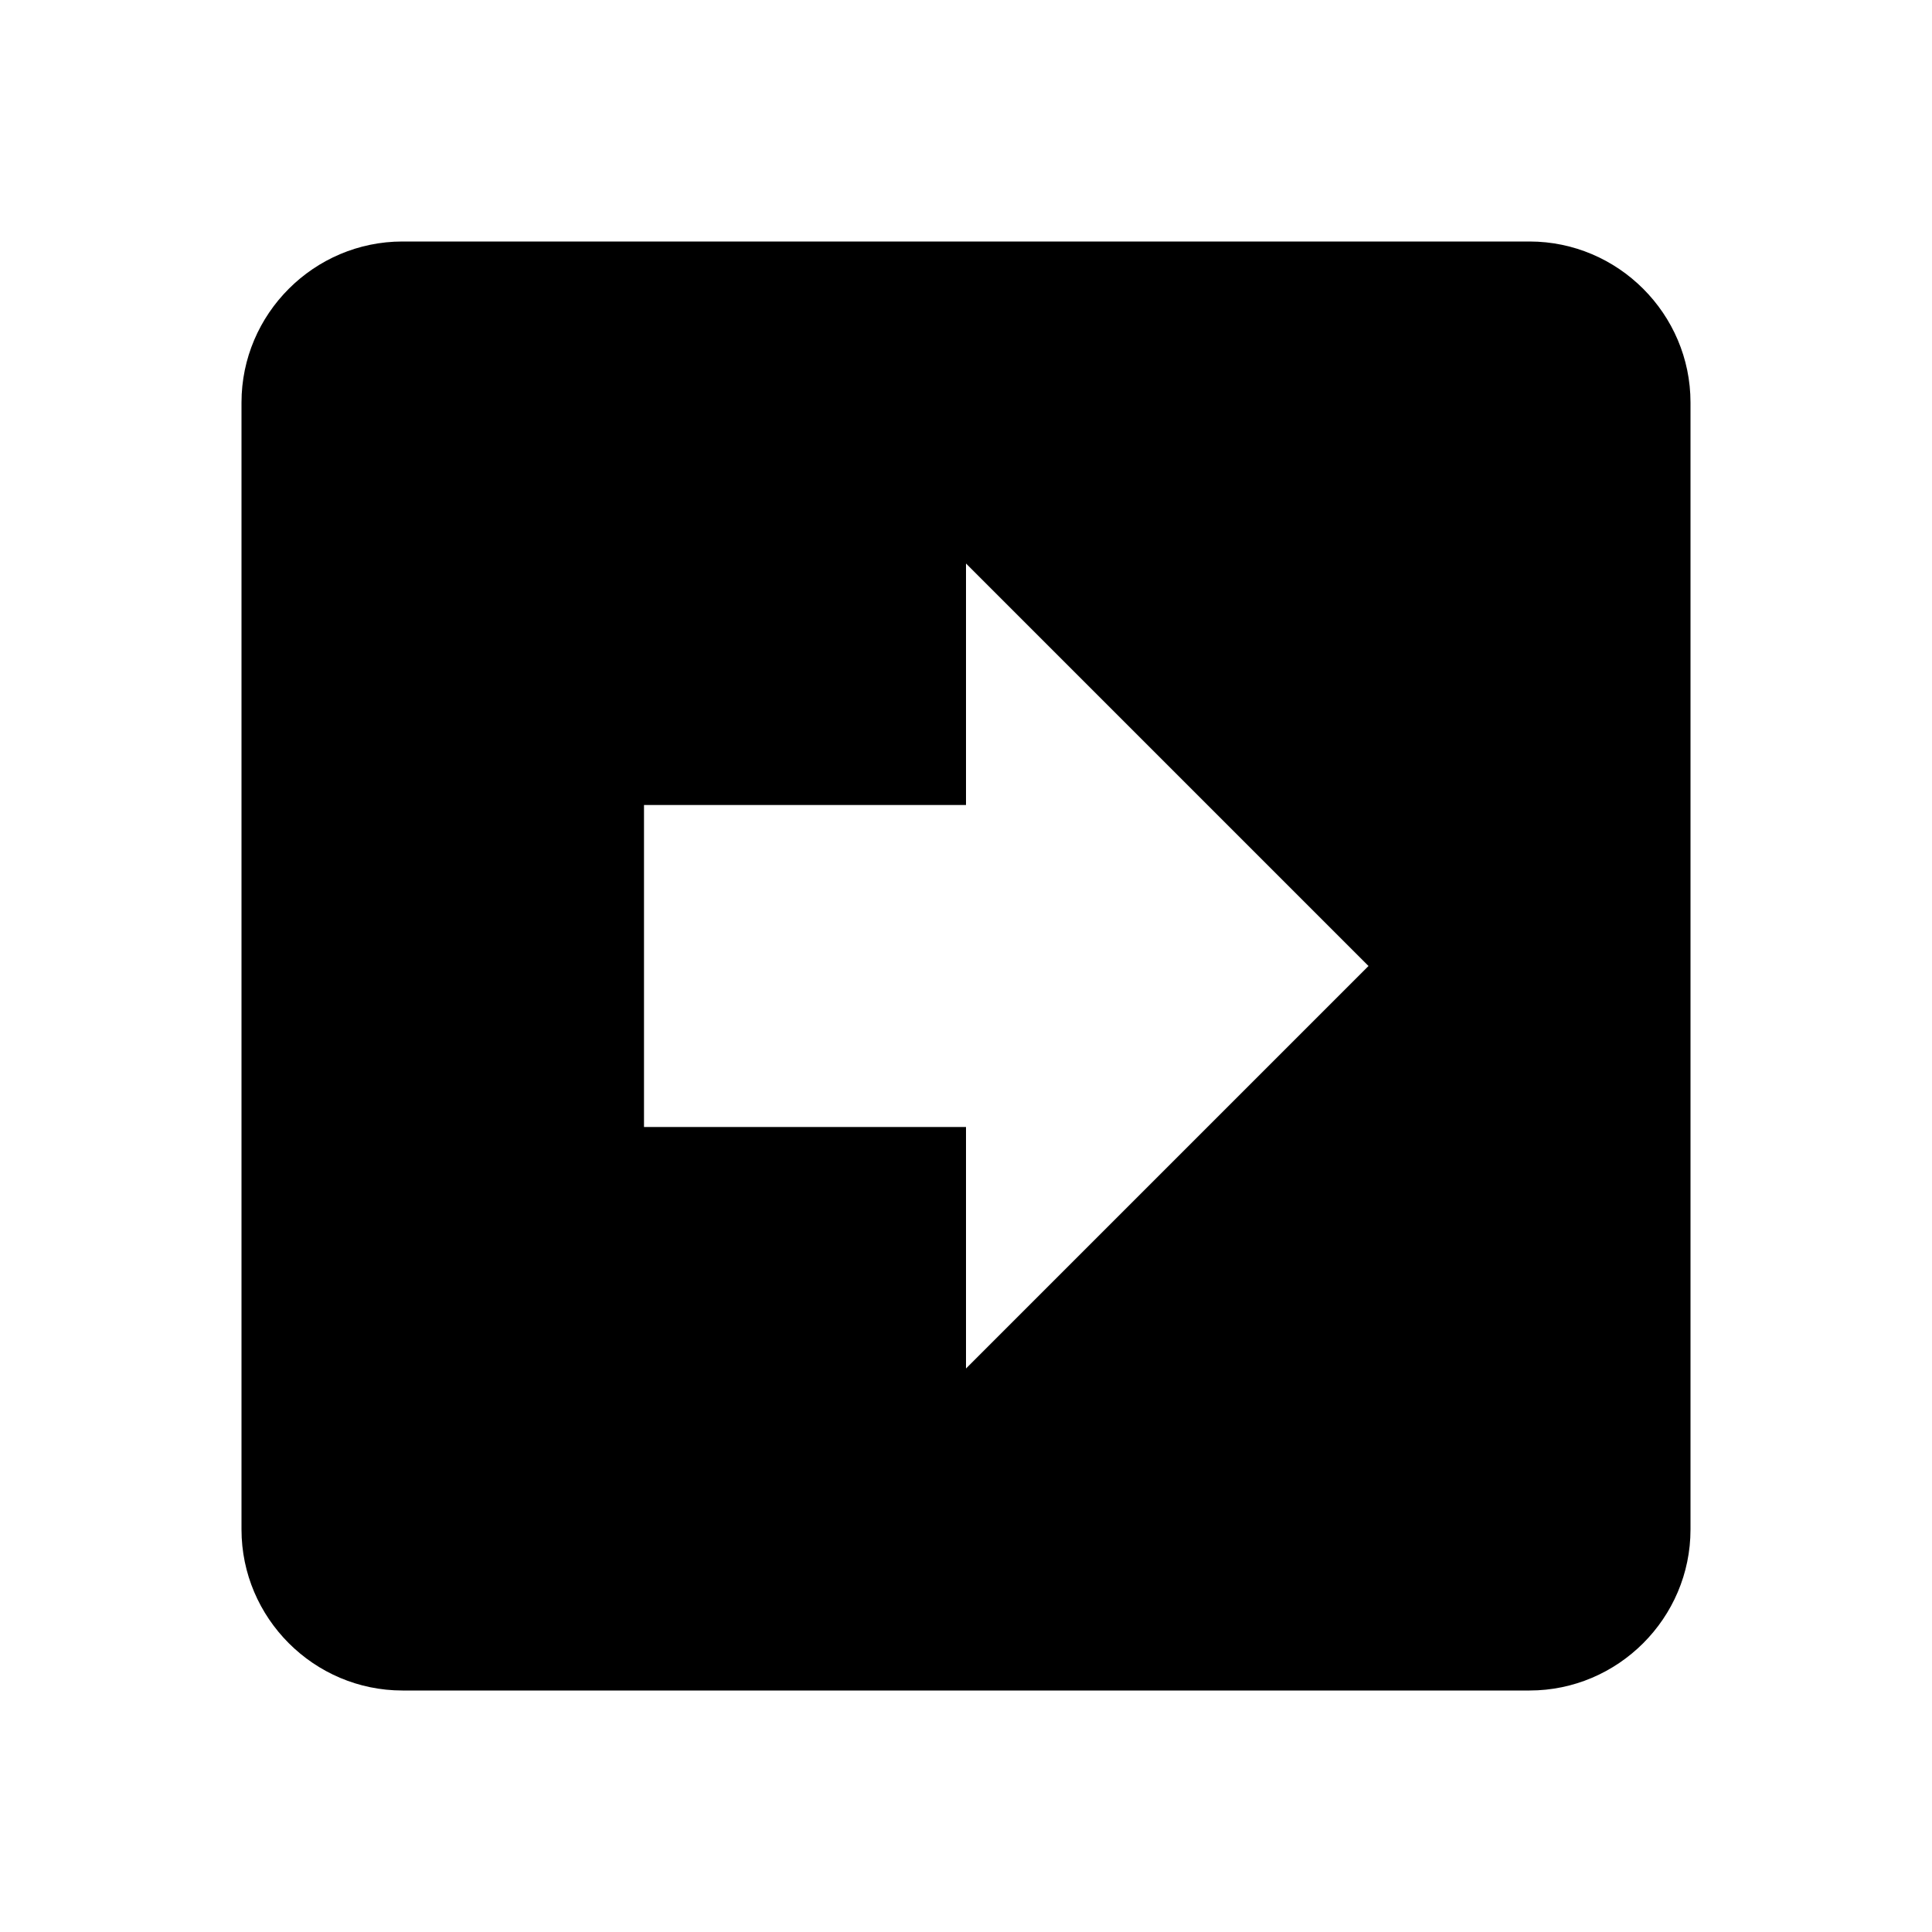
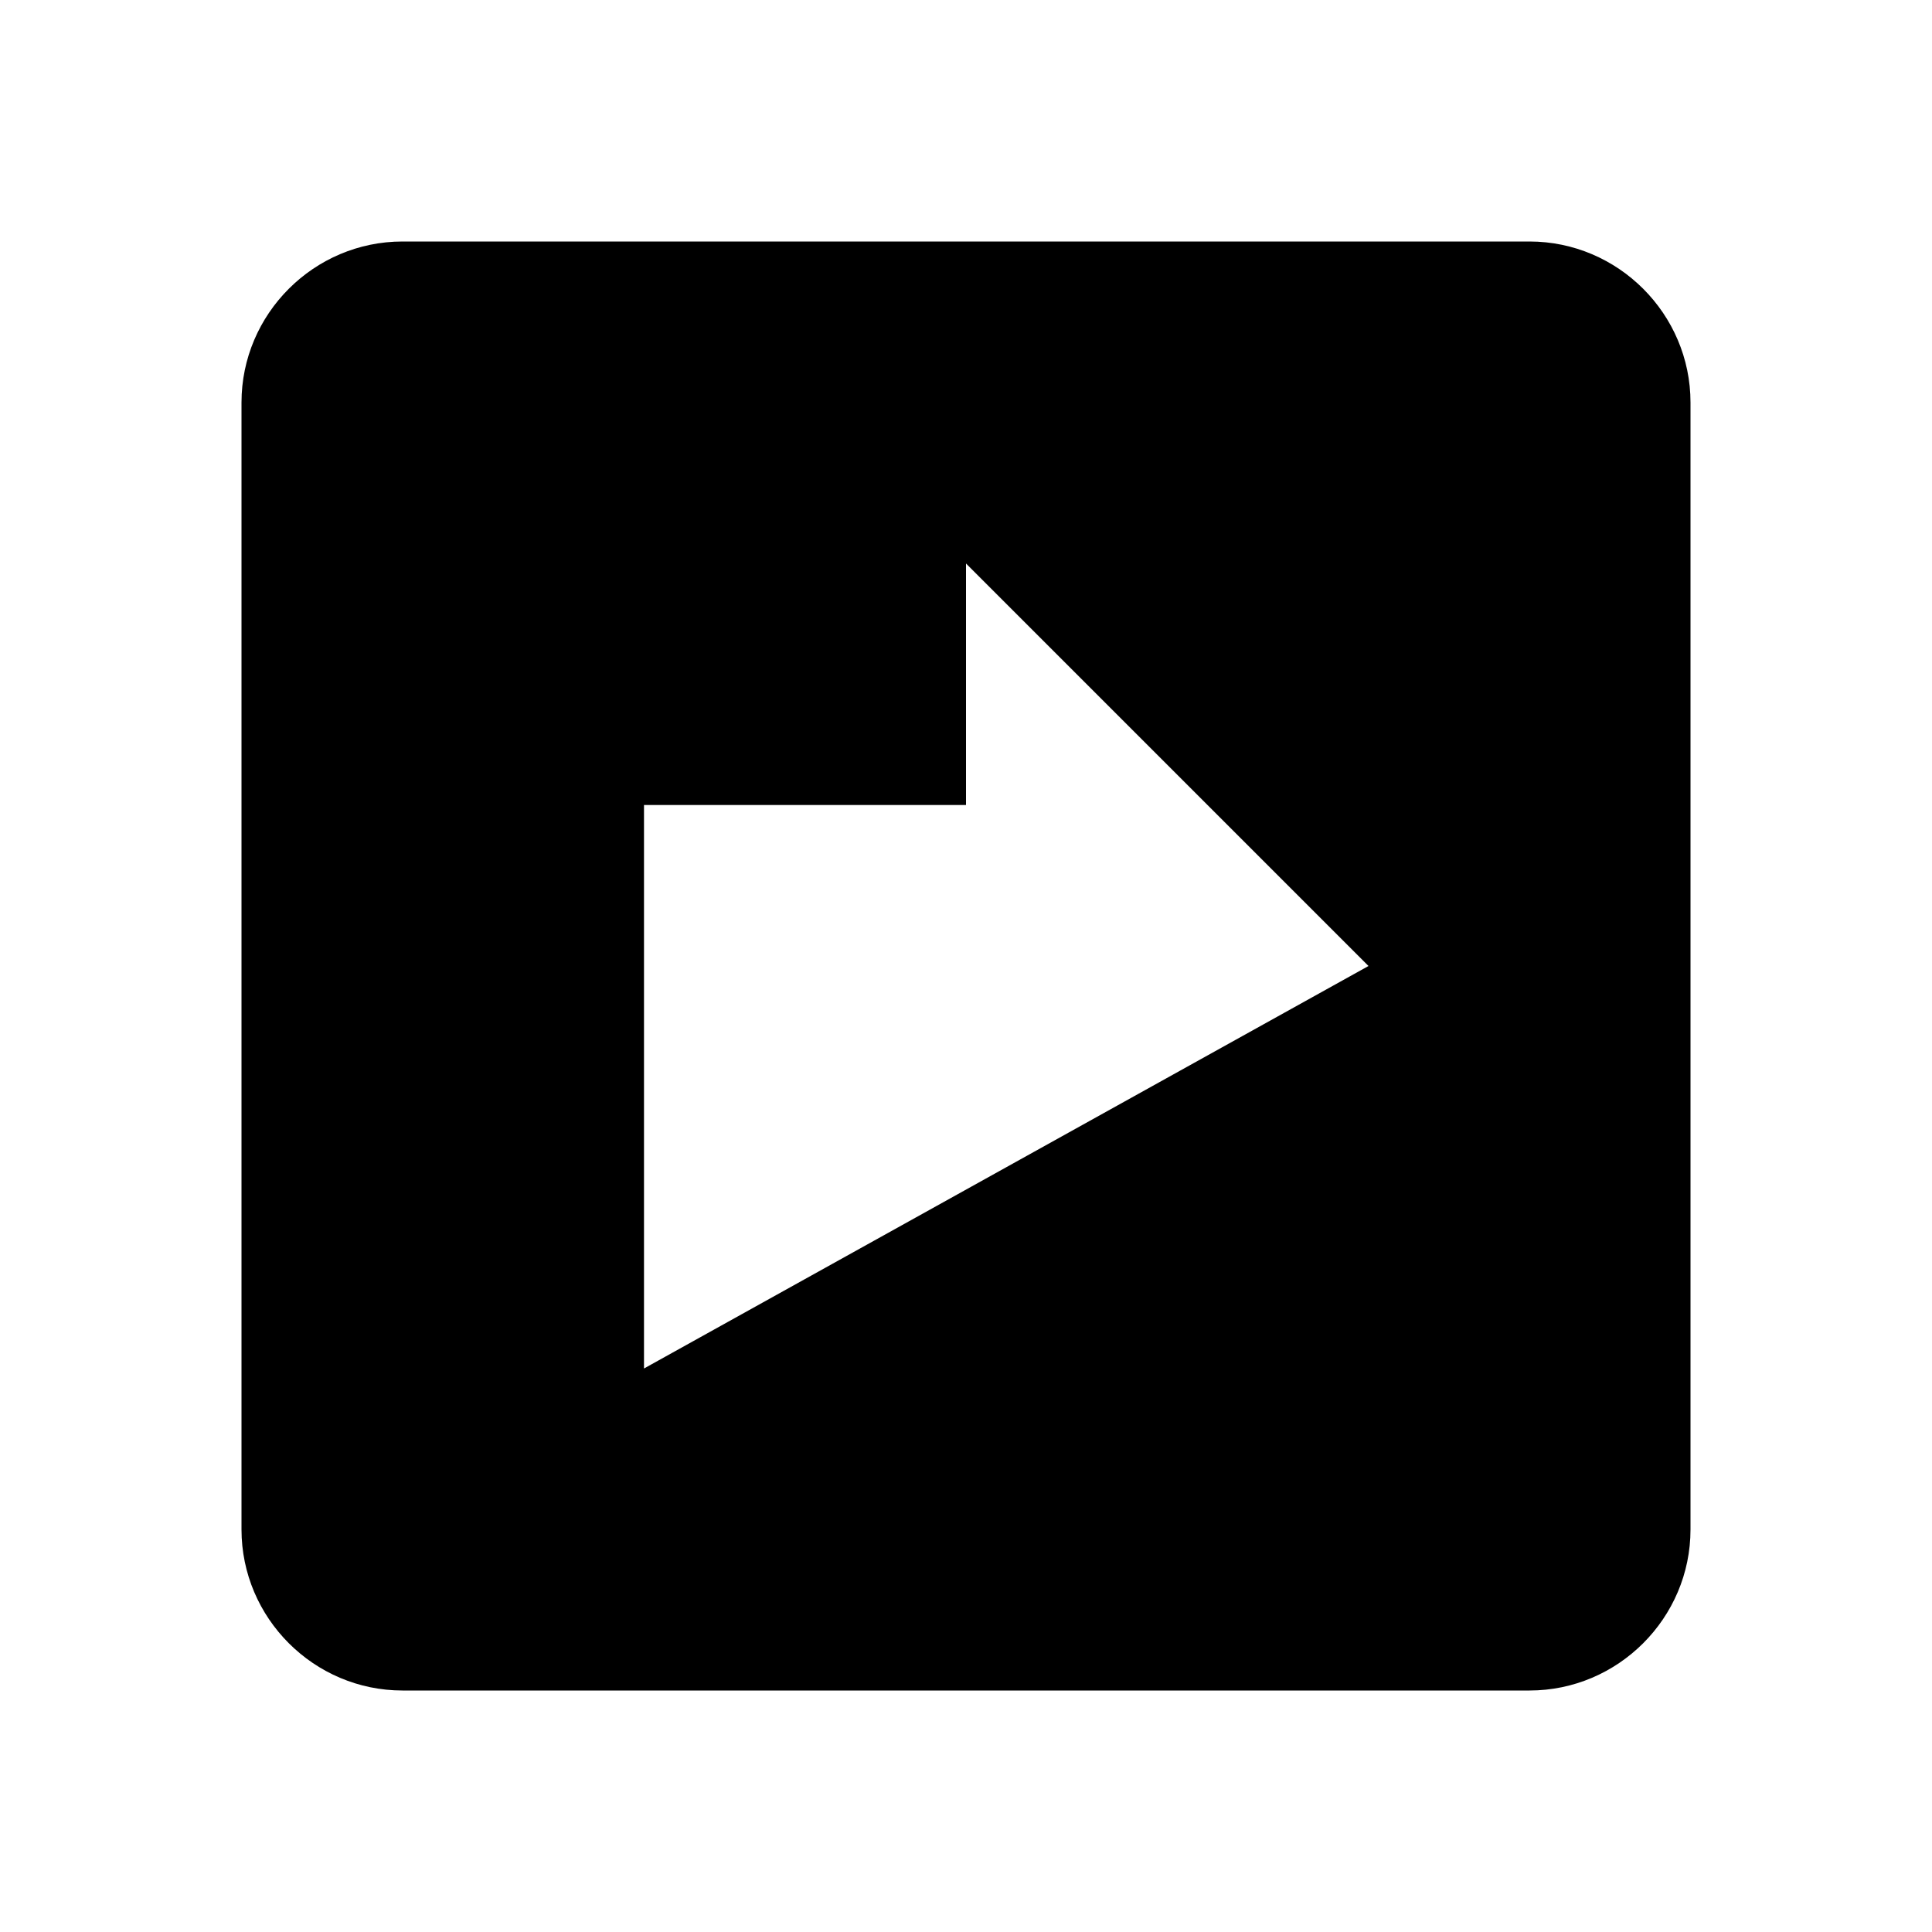
<svg xmlns="http://www.w3.org/2000/svg" version="1.1" id="mdi-arrow-right-bold-box" width="24" height="24" viewBox="0 0 24 24">
-   <path d="M3,19V5C3,3.9 3.9,3 5,3H19C20.1,3 21,3.9 21,5V19C21,20.1 20.1,21 19,21H5C3.9,21 3,20.1 3,19M17,12L12,7V10H8V14H12V17L17,12Z" />
+   <path d="M3,19V5C3,3.9 3.9,3 5,3H19C20.1,3 21,3.9 21,5V19C21,20.1 20.1,21 19,21H5C3.9,21 3,20.1 3,19M17,12L12,7V10H8V14V17L17,12Z" />
</svg>